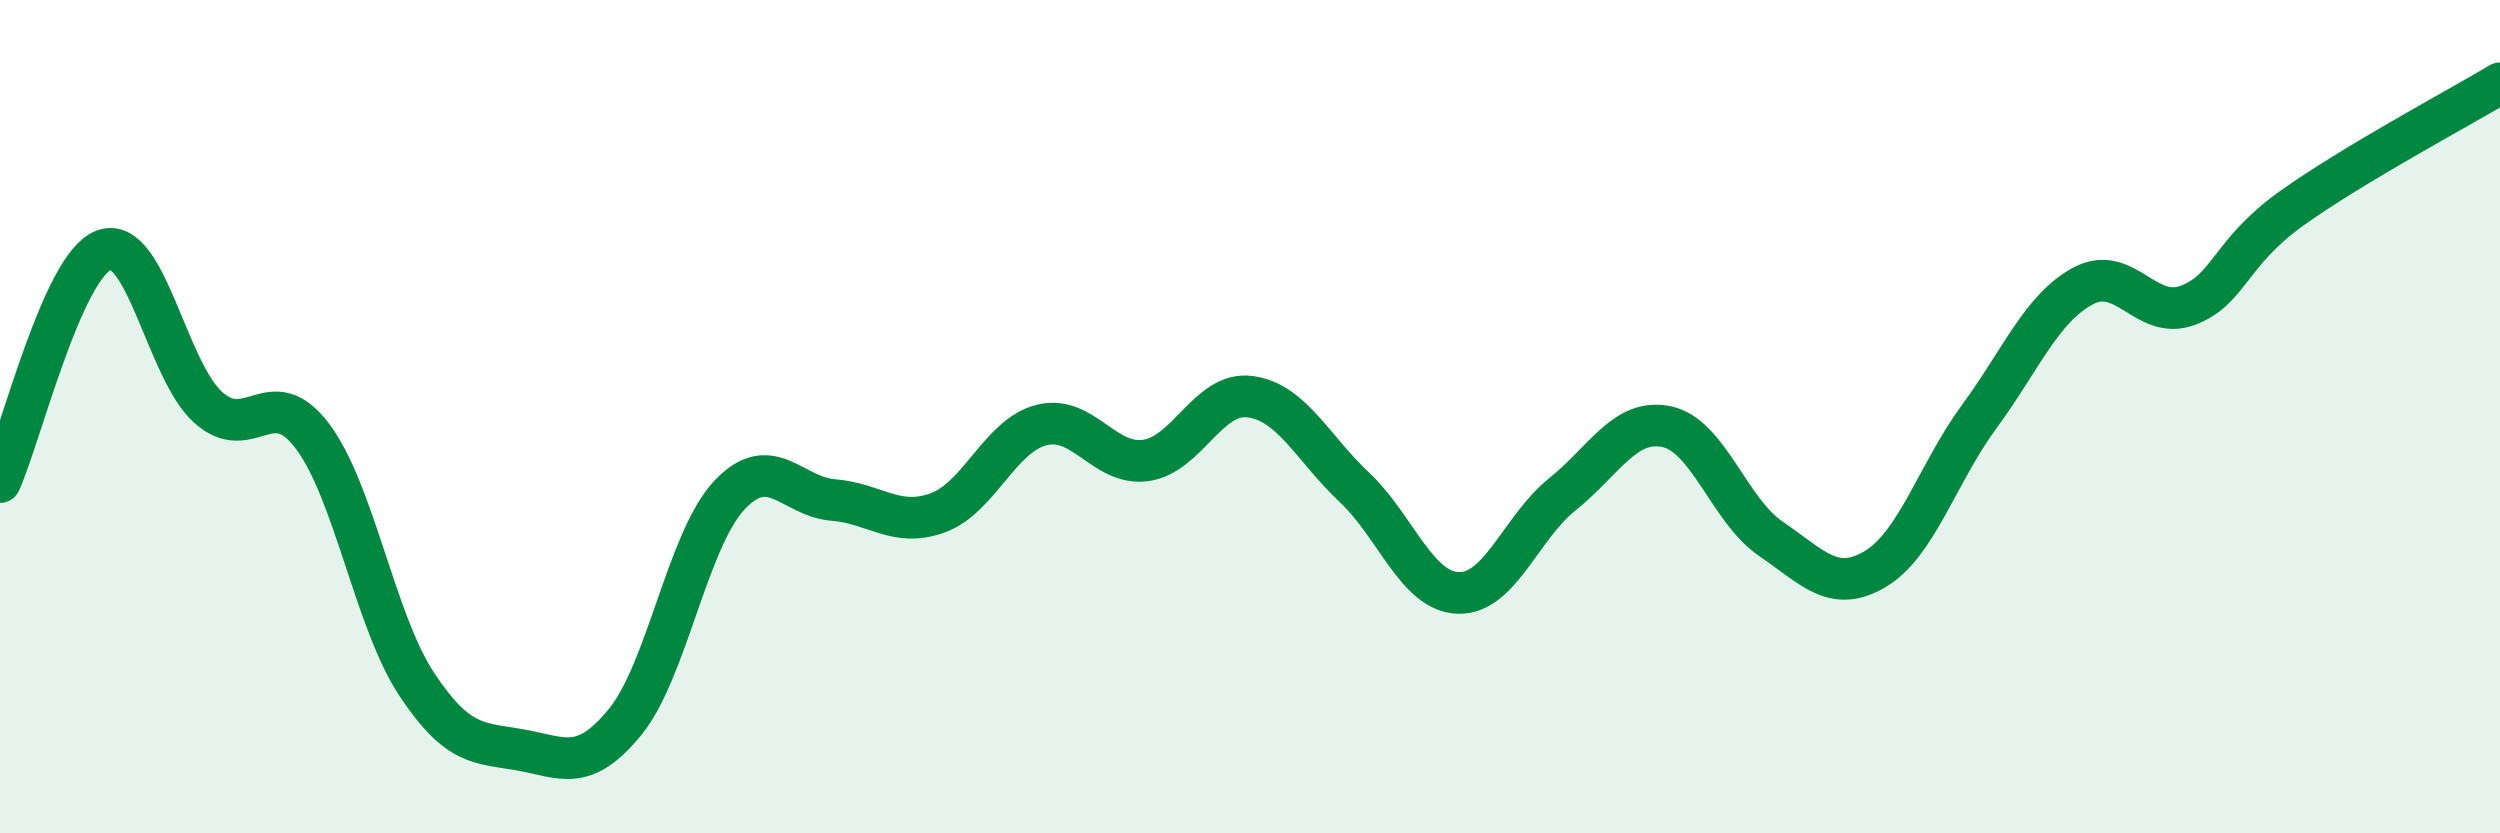
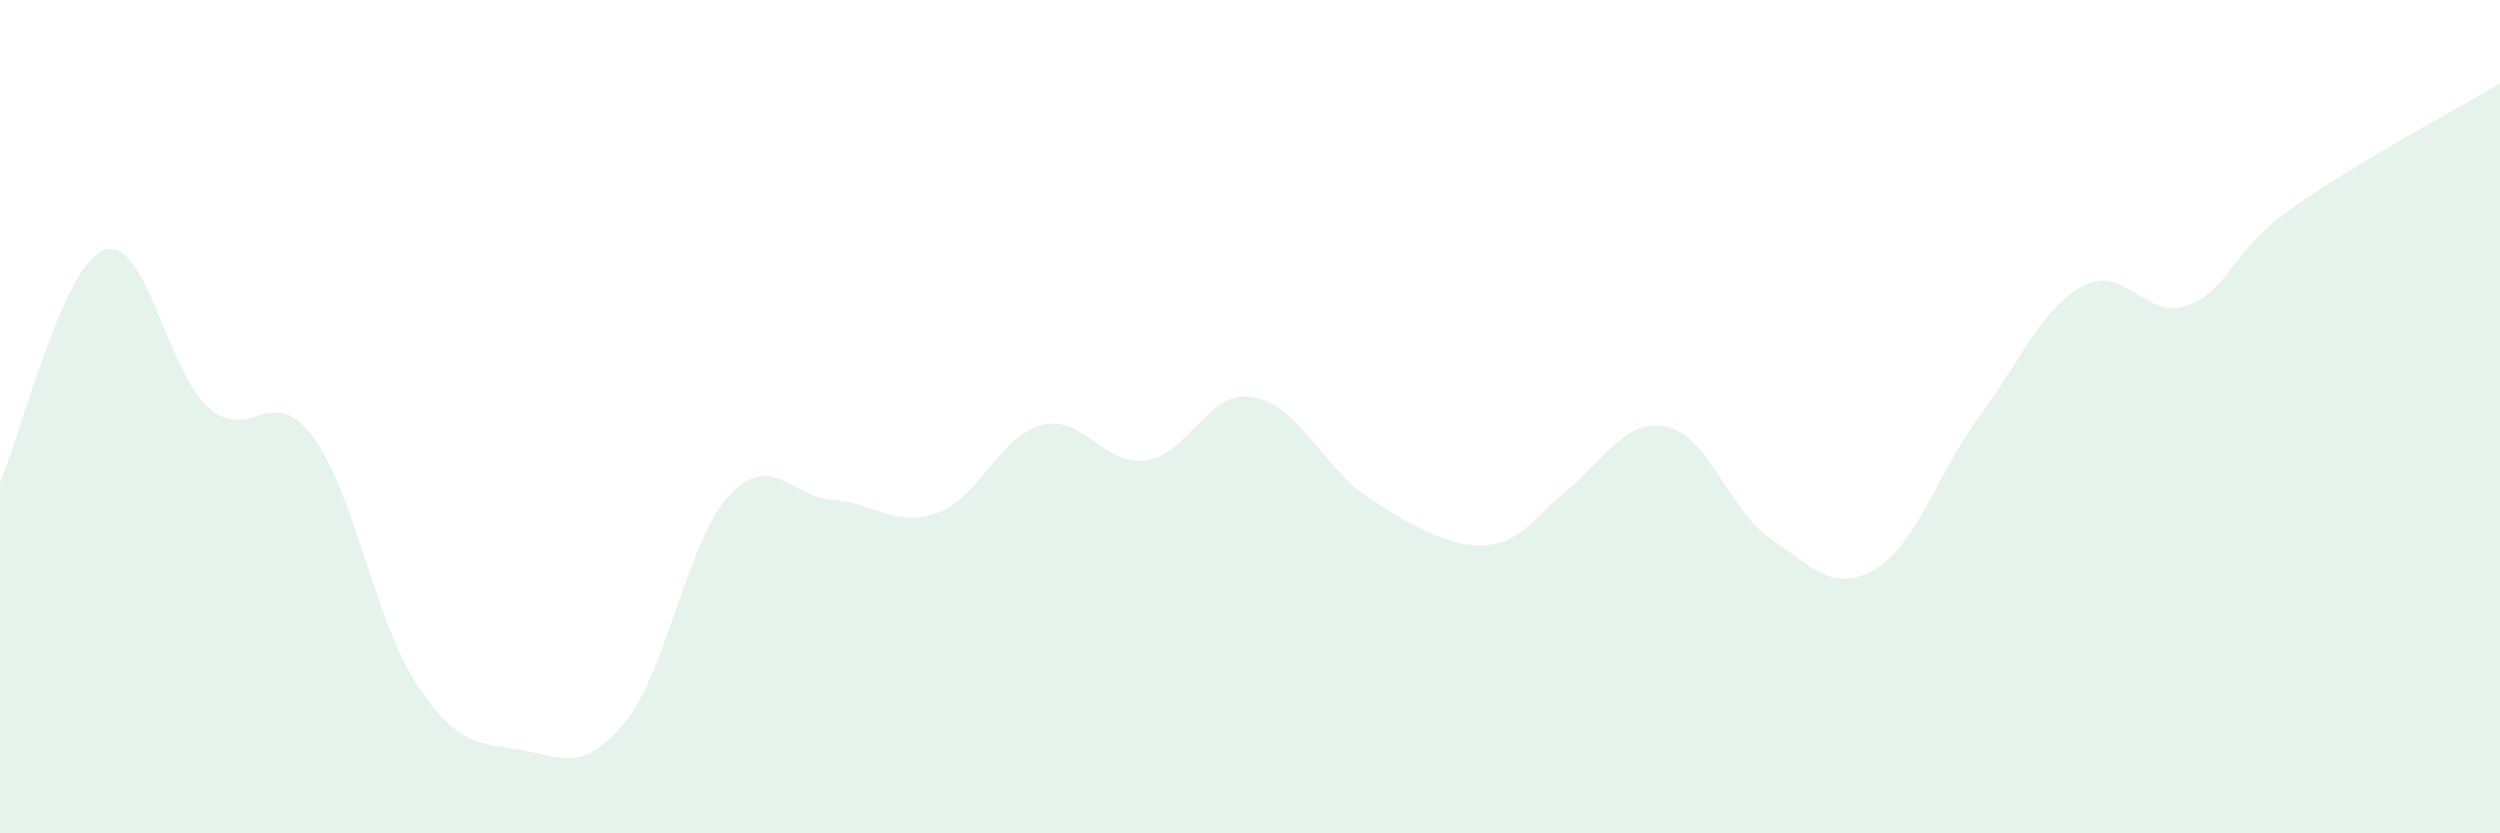
<svg xmlns="http://www.w3.org/2000/svg" width="60" height="20" viewBox="0 0 60 20">
-   <path d="M 0,11.57 C 0.5,10.46 1.5,6.36 2.5,6 C 3.5,5.64 4,8.89 5,9.78 C 6,10.67 6.5,9.14 7.5,10.47 C 8.5,11.8 9,14.91 10,16.42 C 11,17.93 11.5,17.82 12.5,18 C 13.5,18.18 14,18.55 15,17.33 C 16,16.11 16.5,12.96 17.5,11.89 C 18.5,10.82 19,11.92 20,12 C 21,12.08 21.5,12.67 22.5,12.31 C 23.5,11.95 24,10.45 25,10.2 C 26,9.95 26.5,11.19 27.5,11.05 C 28.5,10.91 29,9.39 30,9.52 C 31,9.65 31.5,10.75 32.5,11.69 C 33.5,12.63 34,14.2 35,14.23 C 36,14.26 36.5,12.66 37.5,11.86 C 38.5,11.06 39,10.03 40,10.24 C 41,10.45 41.5,12.25 42.5,12.93 C 43.5,13.61 44,14.25 45,13.66 C 46,13.07 46.5,11.36 47.5,10 C 48.5,8.64 49,7.39 50,6.86 C 51,6.33 51.5,7.7 52.5,7.33 C 53.5,6.96 53.5,6.07 55,5 C 56.5,3.93 59,2.6 60,2L60 20L0 20Z" fill="#008740" opacity="0.1" stroke-linecap="round" stroke-linejoin="round" />
-   <path d="M 0,11.57 C 0.5,10.46 1.5,6.36 2.5,6 C 3.5,5.64 4,8.89 5,9.78 C 6,10.67 6.5,9.14 7.5,10.47 C 8.5,11.8 9,14.91 10,16.42 C 11,17.93 11.5,17.82 12.5,18 C 13.5,18.18 14,18.55 15,17.33 C 16,16.11 16.5,12.96 17.5,11.89 C 18.5,10.82 19,11.92 20,12 C 21,12.08 21.5,12.67 22.5,12.31 C 23.5,11.95 24,10.45 25,10.2 C 26,9.95 26.5,11.19 27.5,11.05 C 28.5,10.91 29,9.39 30,9.52 C 31,9.65 31.5,10.75 32.5,11.69 C 33.5,12.63 34,14.2 35,14.23 C 36,14.26 36.5,12.66 37.5,11.86 C 38.5,11.06 39,10.03 40,10.24 C 41,10.45 41.5,12.25 42.5,12.93 C 43.5,13.61 44,14.25 45,13.66 C 46,13.07 46.5,11.36 47.5,10 C 48.5,8.64 49,7.39 50,6.86 C 51,6.33 51.5,7.7 52.5,7.33 C 53.5,6.96 53.5,6.07 55,5 C 56.5,3.93 59,2.6 60,2" stroke="#008740" stroke-width="1" fill="none" stroke-linecap="round" stroke-linejoin="round" />
+   <path d="M 0,11.57 C 0.5,10.46 1.5,6.36 2.5,6 C 3.5,5.64 4,8.89 5,9.78 C 6,10.67 6.5,9.14 7.5,10.47 C 8.5,11.8 9,14.91 10,16.42 C 11,17.93 11.5,17.82 12.5,18 C 13.5,18.18 14,18.55 15,17.33 C 16,16.11 16.5,12.96 17.5,11.89 C 18.5,10.82 19,11.92 20,12 C 21,12.08 21.5,12.67 22.5,12.31 C 23.5,11.95 24,10.45 25,10.2 C 26,9.95 26.5,11.19 27.5,11.05 C 28.5,10.91 29,9.39 30,9.52 C 31,9.65 31.5,10.75 32.5,11.69 C 36,14.26 36.5,12.66 37.5,11.86 C 38.5,11.06 39,10.03 40,10.24 C 41,10.45 41.5,12.25 42.5,12.93 C 43.5,13.61 44,14.25 45,13.66 C 46,13.07 46.5,11.36 47.5,10 C 48.5,8.64 49,7.39 50,6.86 C 51,6.33 51.5,7.7 52.5,7.33 C 53.5,6.96 53.5,6.07 55,5 C 56.5,3.93 59,2.6 60,2L60 20L0 20Z" fill="#008740" opacity="0.1" stroke-linecap="round" stroke-linejoin="round" />
</svg>